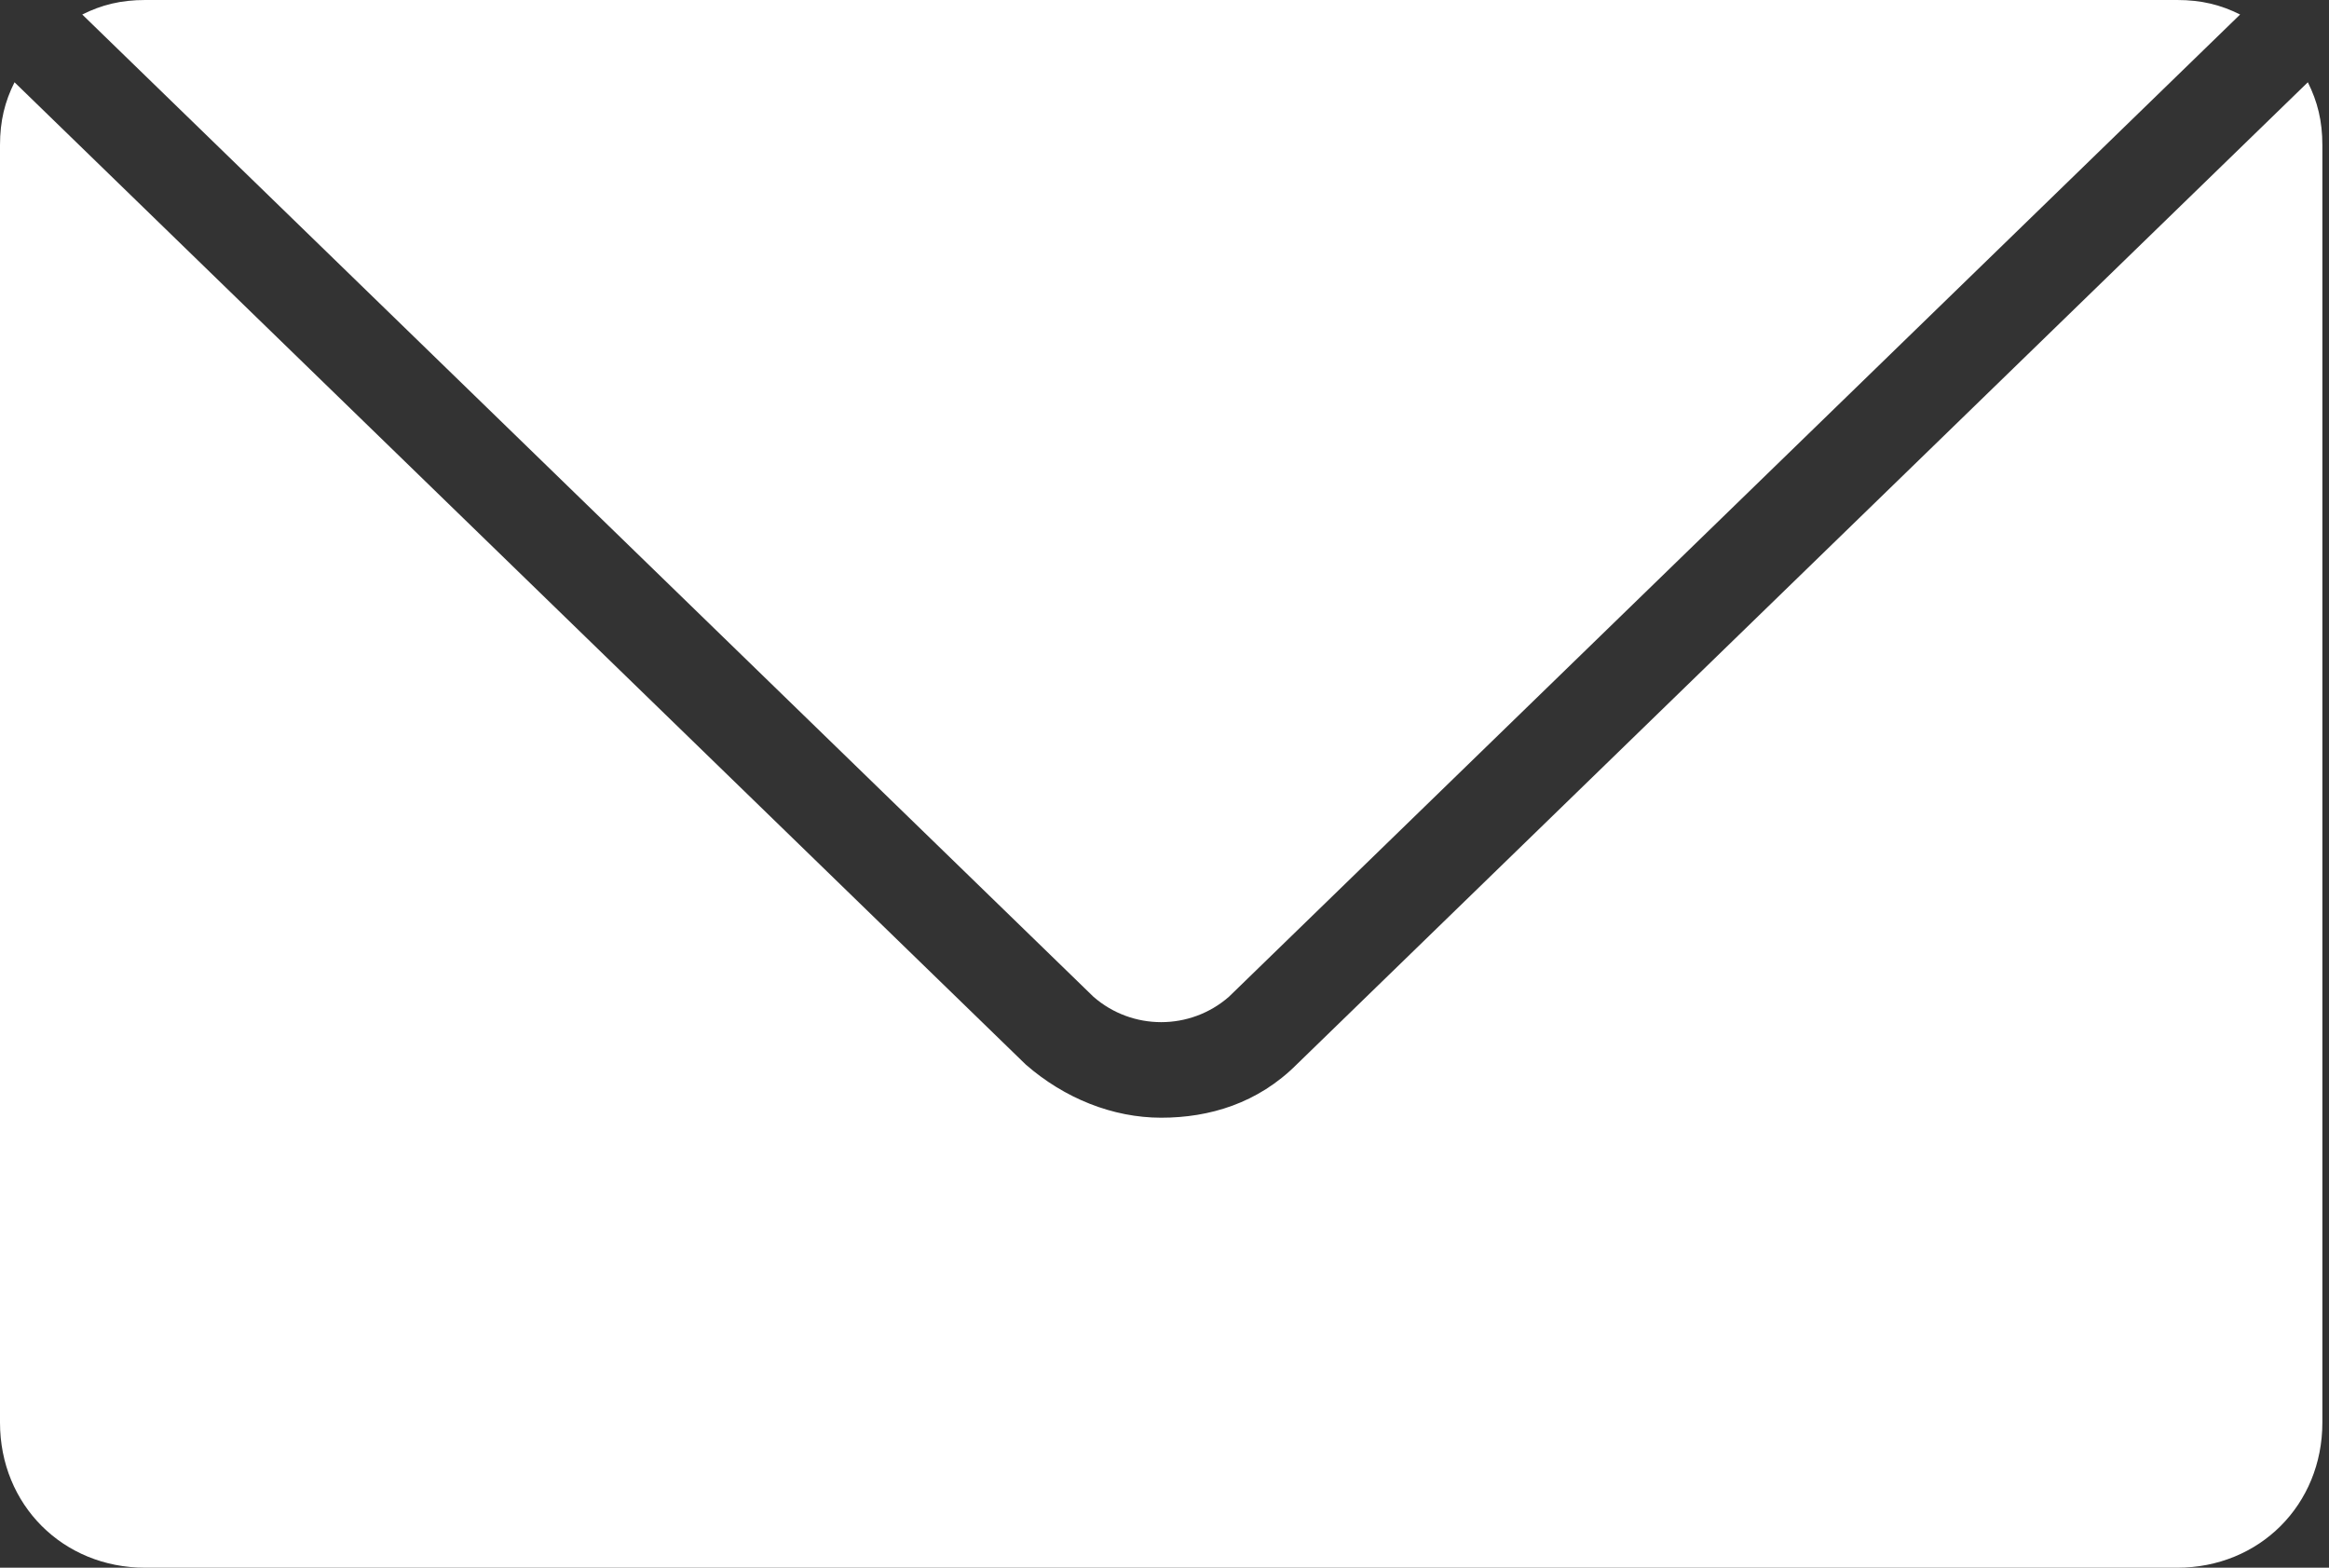
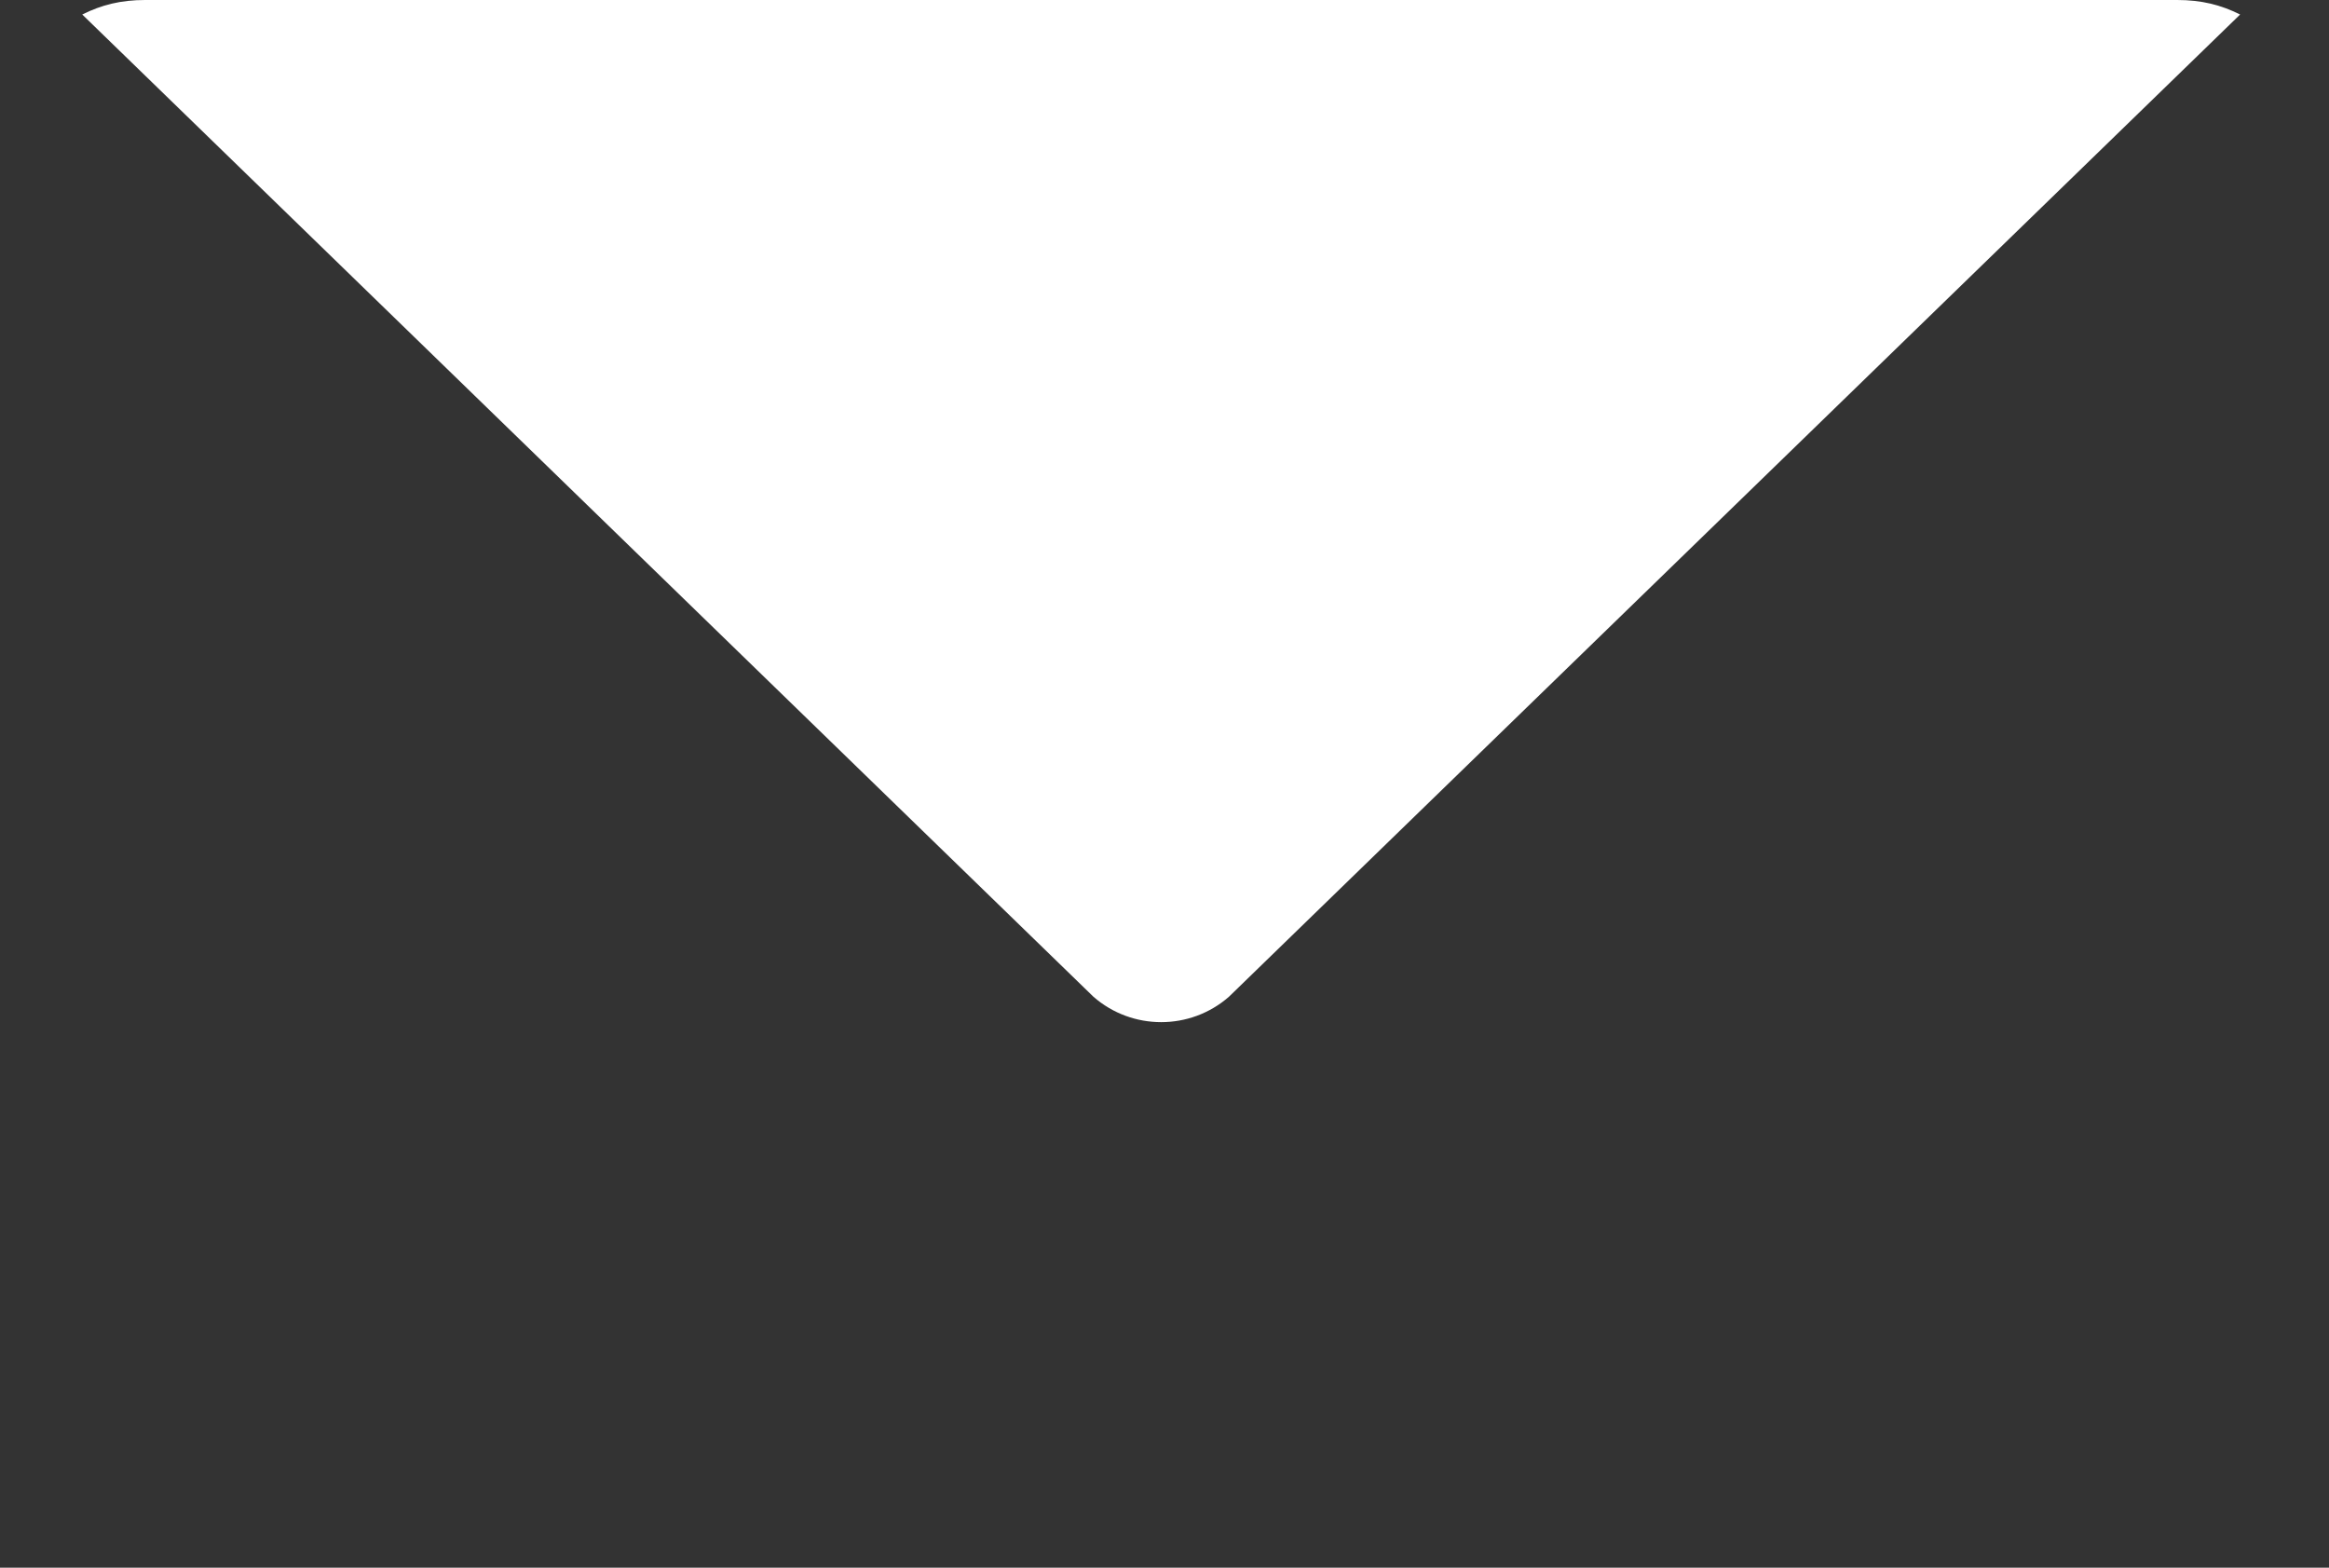
<svg xmlns="http://www.w3.org/2000/svg" width="104" height="70" viewBox="0 0 104 70" fill="none">
  <rect x="0" y="0" width="104" height="70" fill="#333333" stroke="none" />
-   <path d="M103.055 3.673L57.901 47.531C56.173 49.259 54.012 49.907 51.852 49.907C49.691 49.907 47.531 49.043 45.802 47.531L0.648 3.673C0.216 4.537 0 5.401 0 6.482V63.519C0 67.191 2.809 70 6.481 70H97.222C100.895 70 103.704 67.191 103.704 63.519V6.482C103.704 5.401 103.487 4.537 103.055 3.673Z" fill="white" />
  <path d="M54.877 44.506L100.031 0.648C99.167 0.216 98.302 0 97.222 0H6.481C5.401 0 4.537 0.216 3.673 0.648L48.827 44.506C50.556 46.018 53.148 46.018 54.877 44.506Z" fill="white" />
</svg>